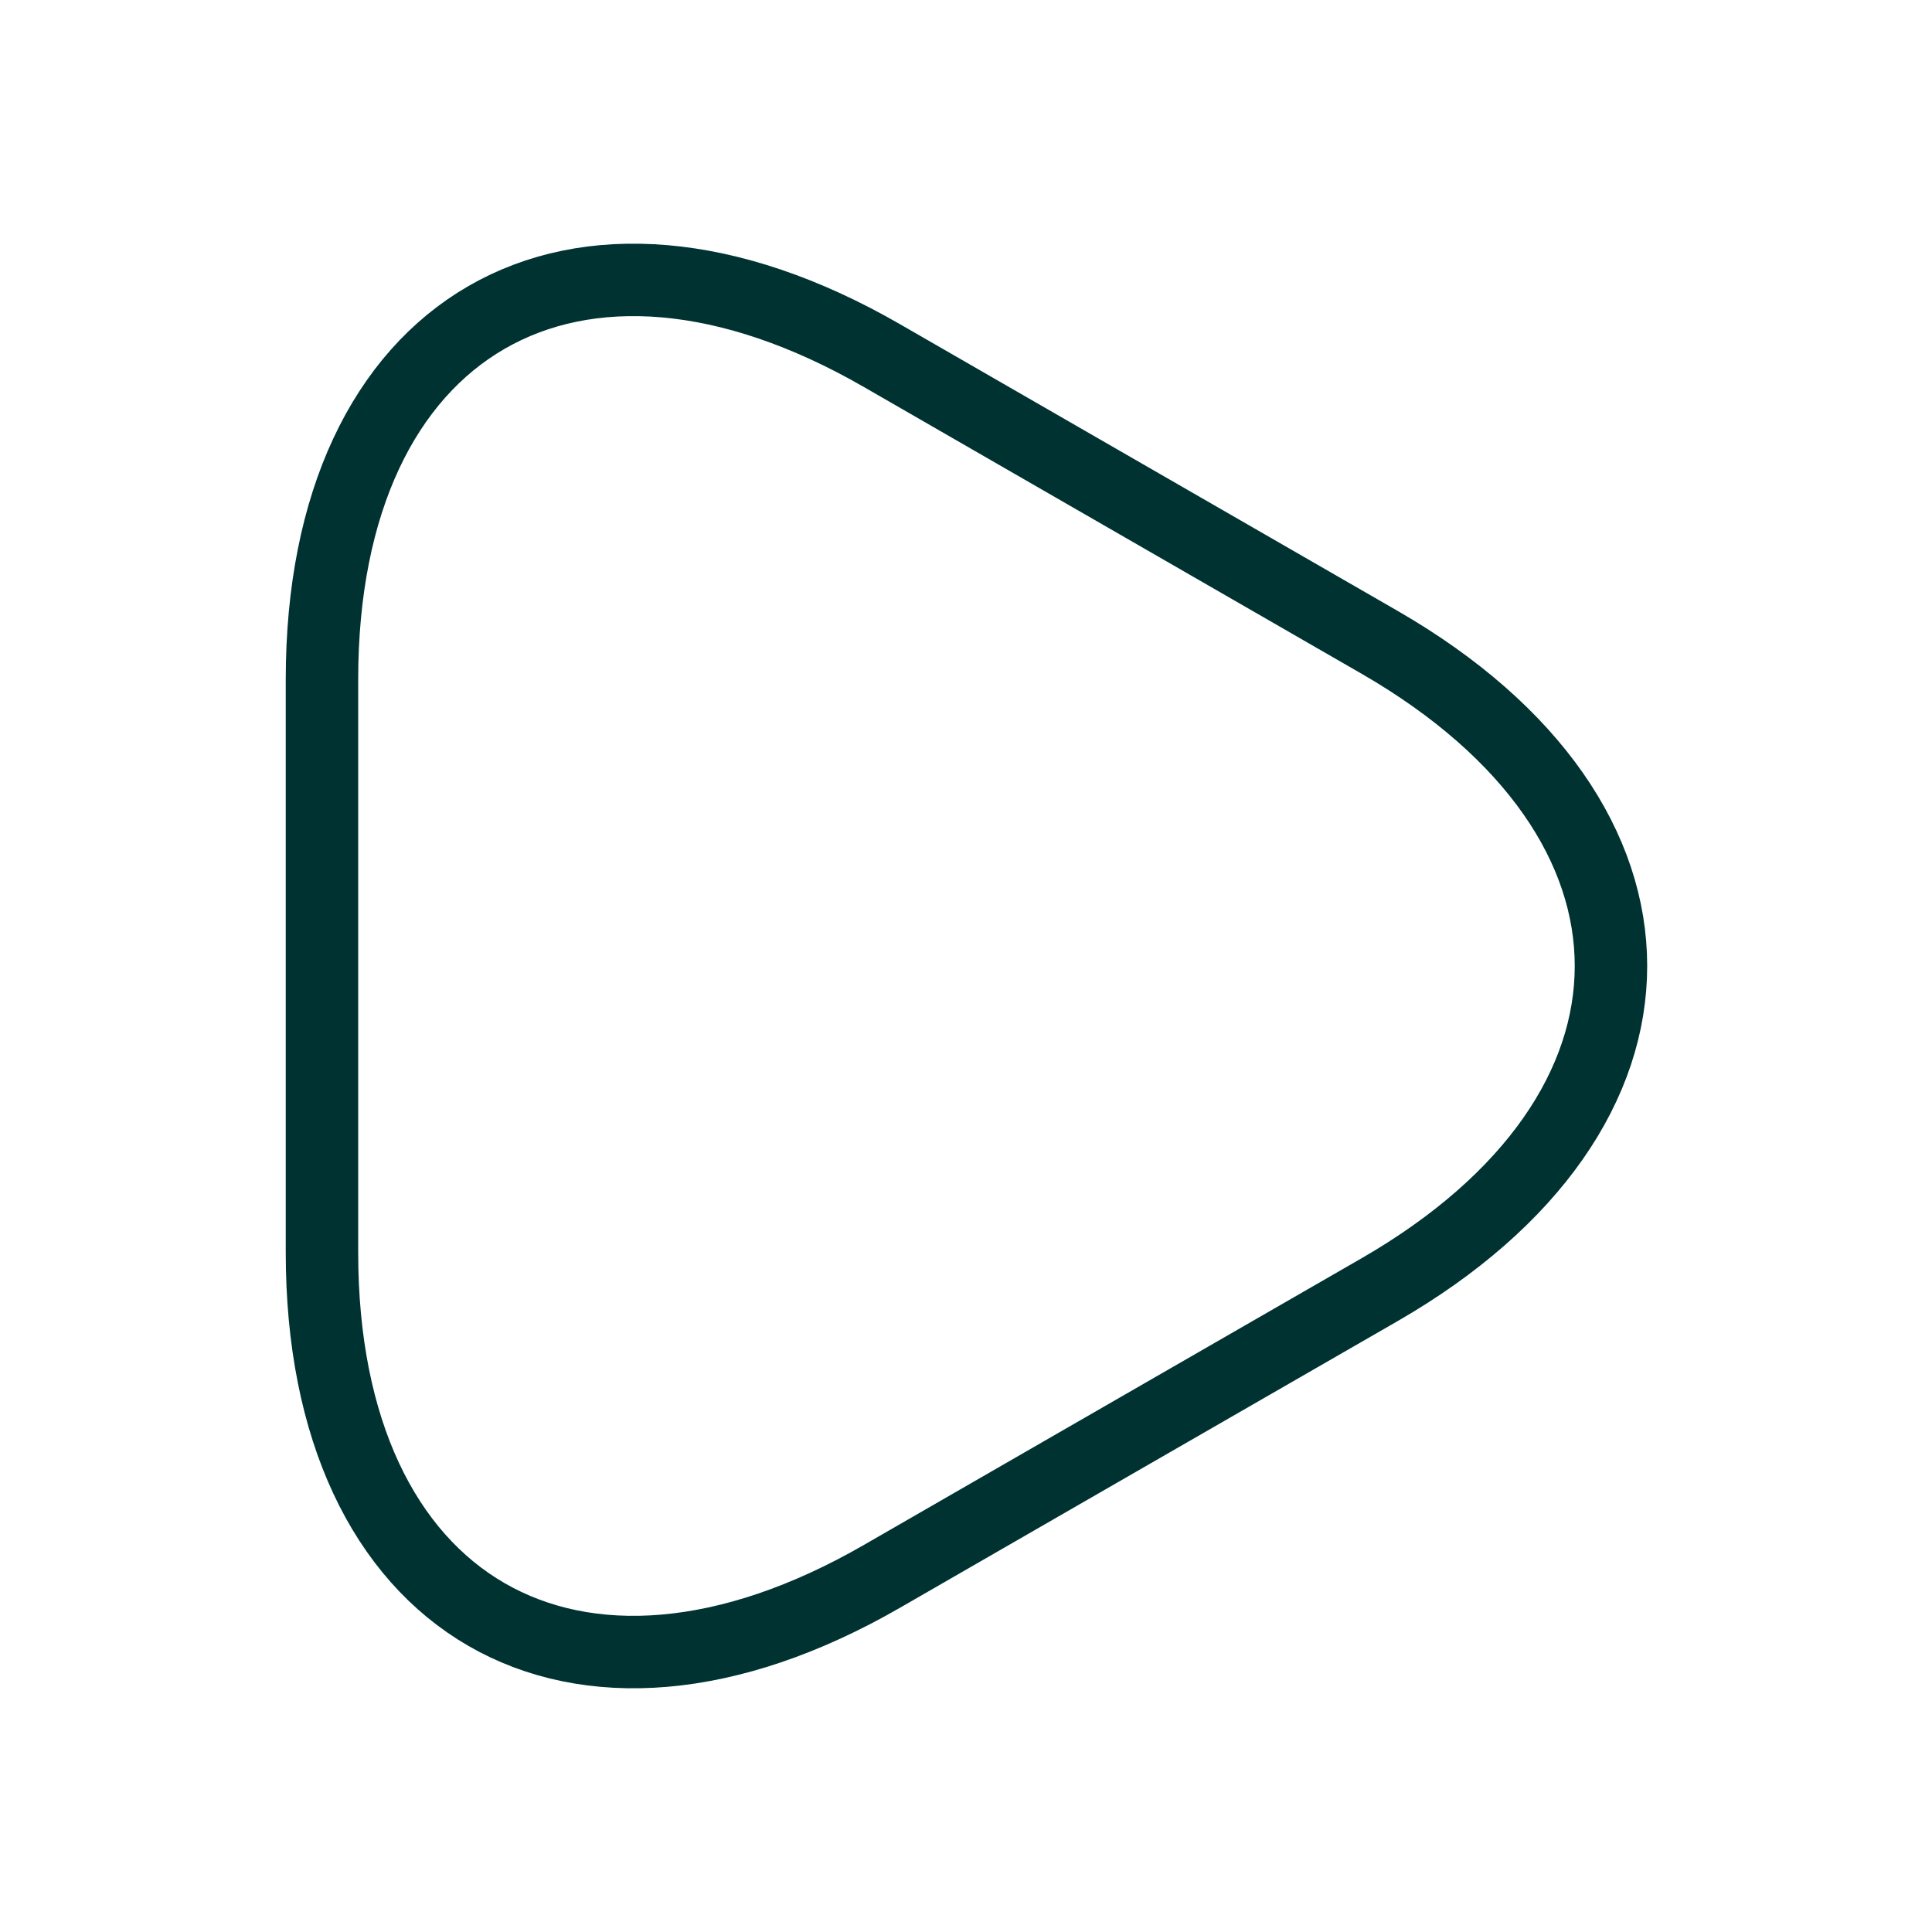
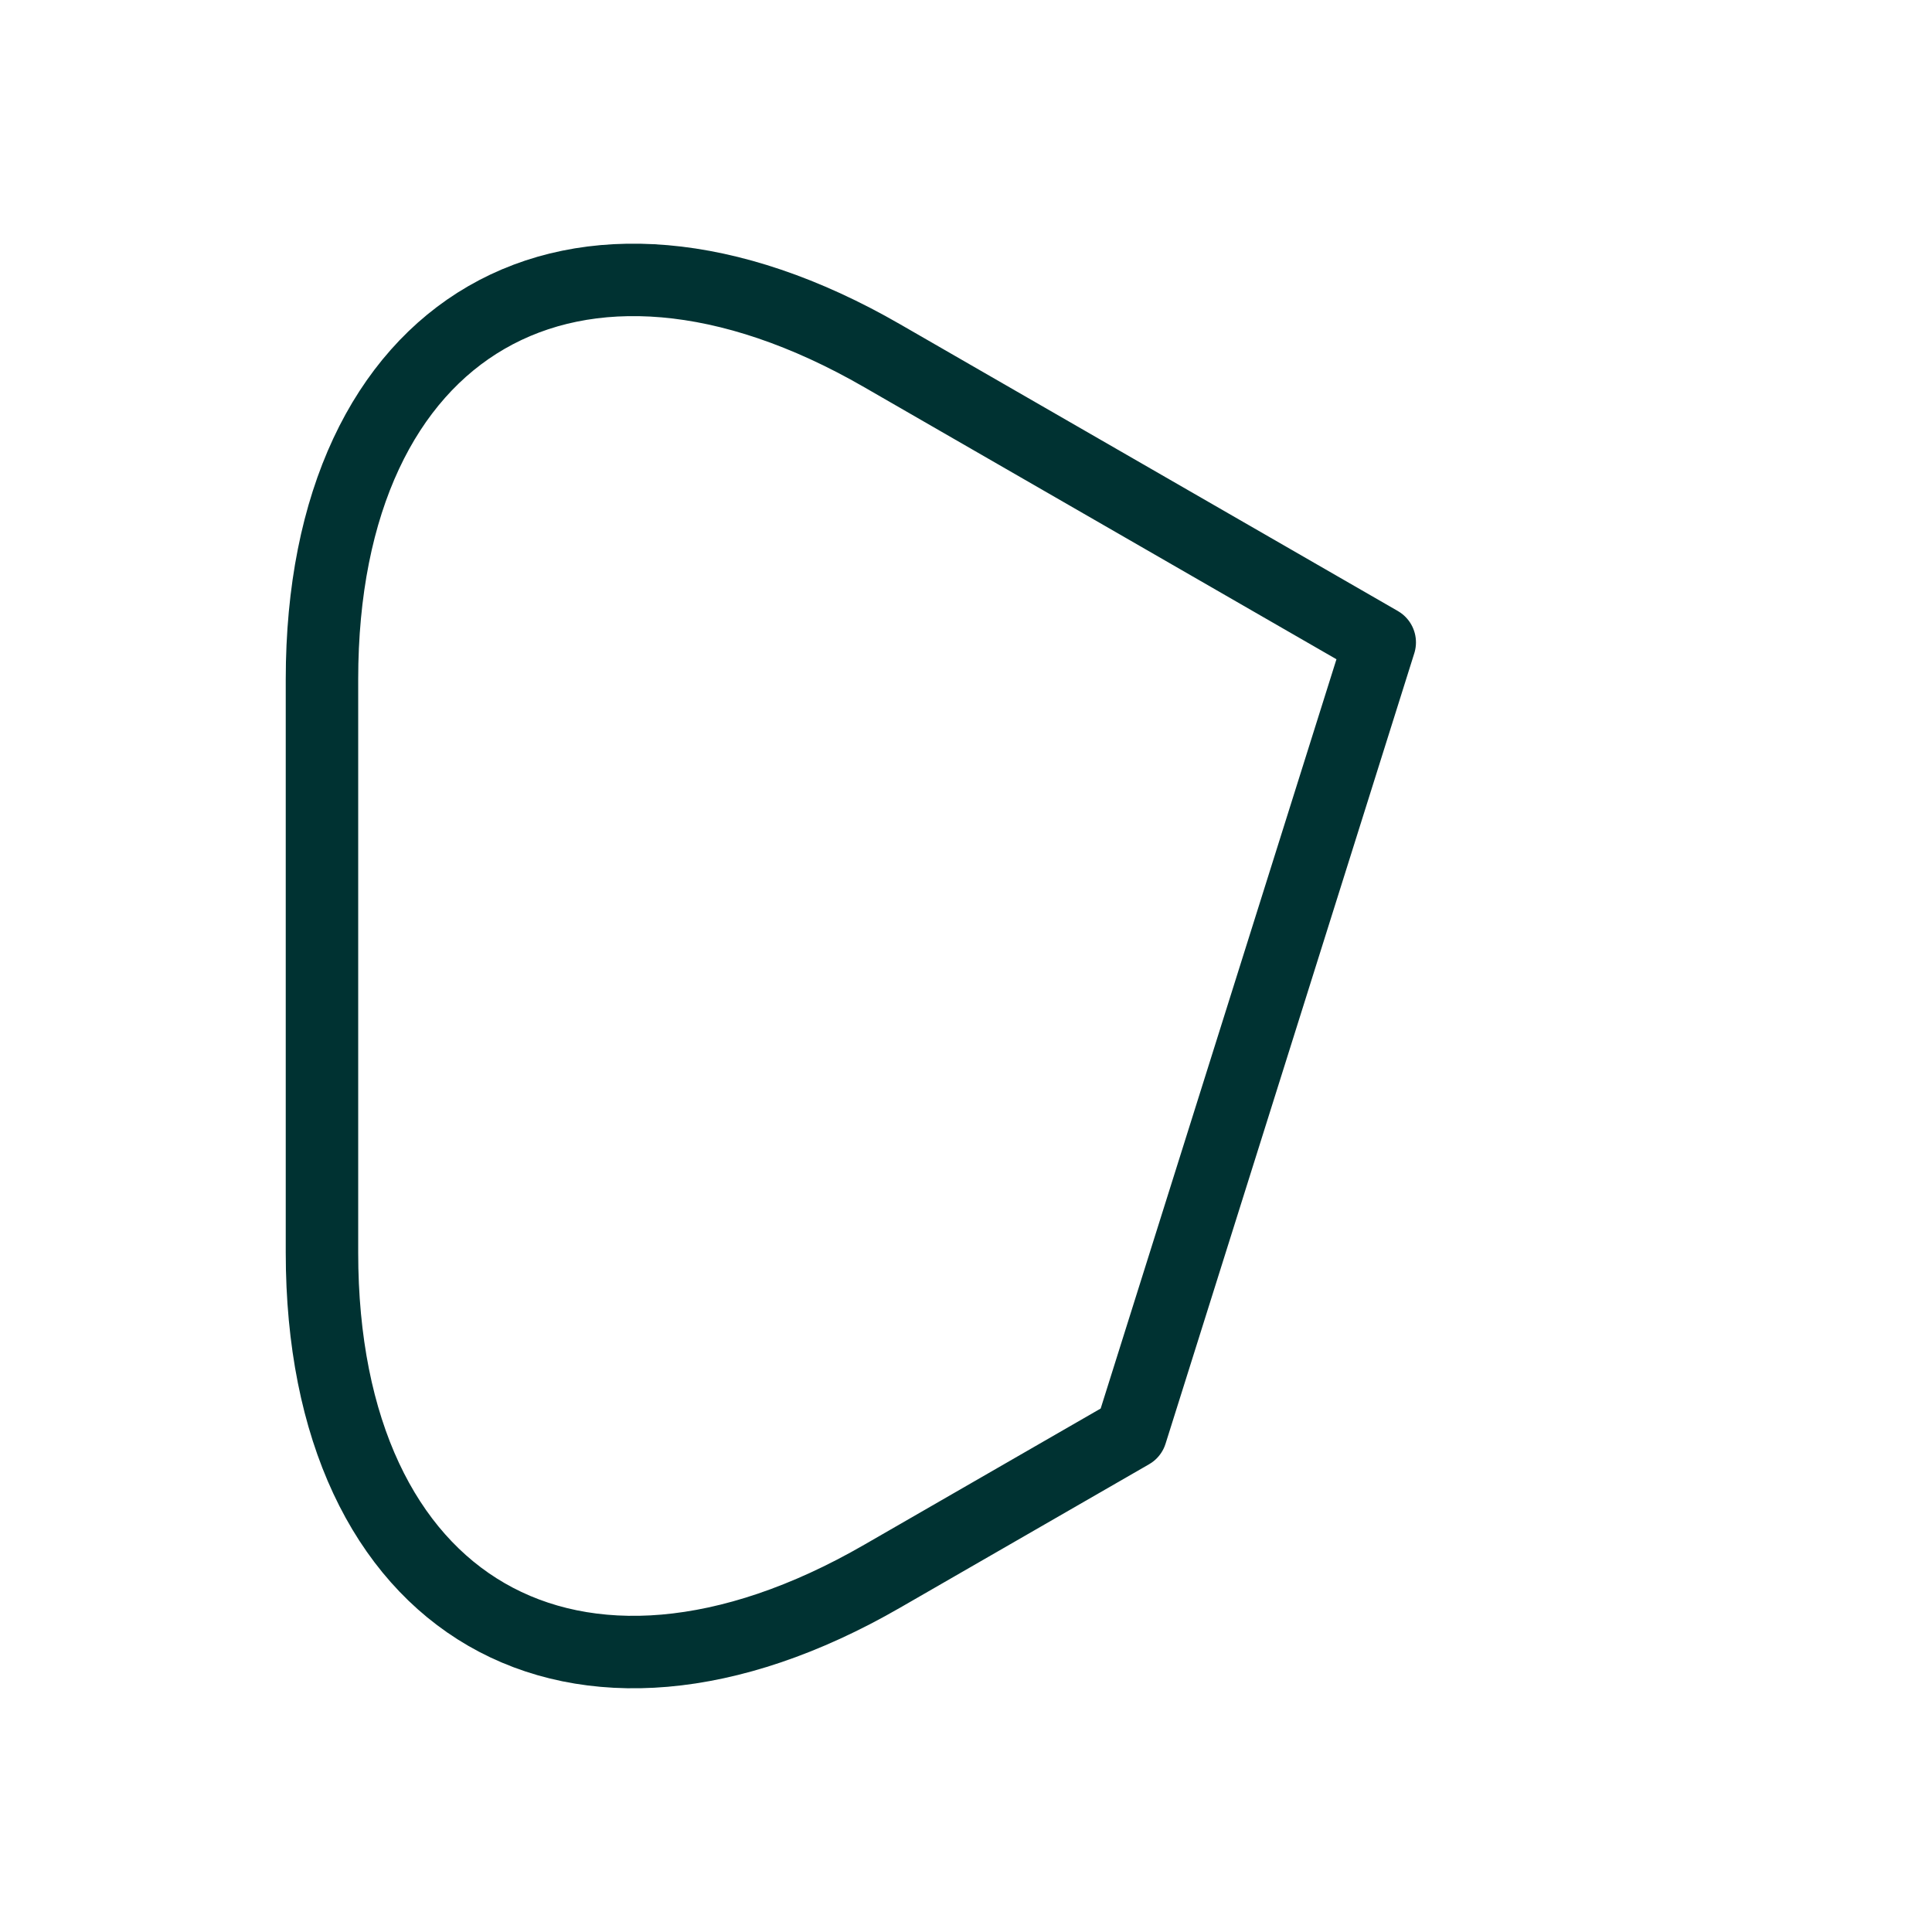
<svg xmlns="http://www.w3.org/2000/svg" width="40" height="40" viewBox="0 0 40 40" fill="none">
-   <path d="M6.666 20V14.066C6.666 6.7 11.883 3.683 18.266 7.366L23.416 10.333L28.566 13.3C34.949 16.983 34.949 23.016 28.566 26.7L23.416 29.666L18.266 32.633C11.883 36.316 6.666 33.3 6.666 25.933V20Z" stroke="#003232" stroke-width="1.5" stroke-miterlimit="10" stroke-linecap="round" stroke-linejoin="round" />
+   <path d="M6.666 20V14.066C6.666 6.7 11.883 3.683 18.266 7.366L23.416 10.333L28.566 13.3L23.416 29.666L18.266 32.633C11.883 36.316 6.666 33.3 6.666 25.933V20Z" stroke="#003232" stroke-width="1.5" stroke-miterlimit="10" stroke-linecap="round" stroke-linejoin="round" />
</svg>